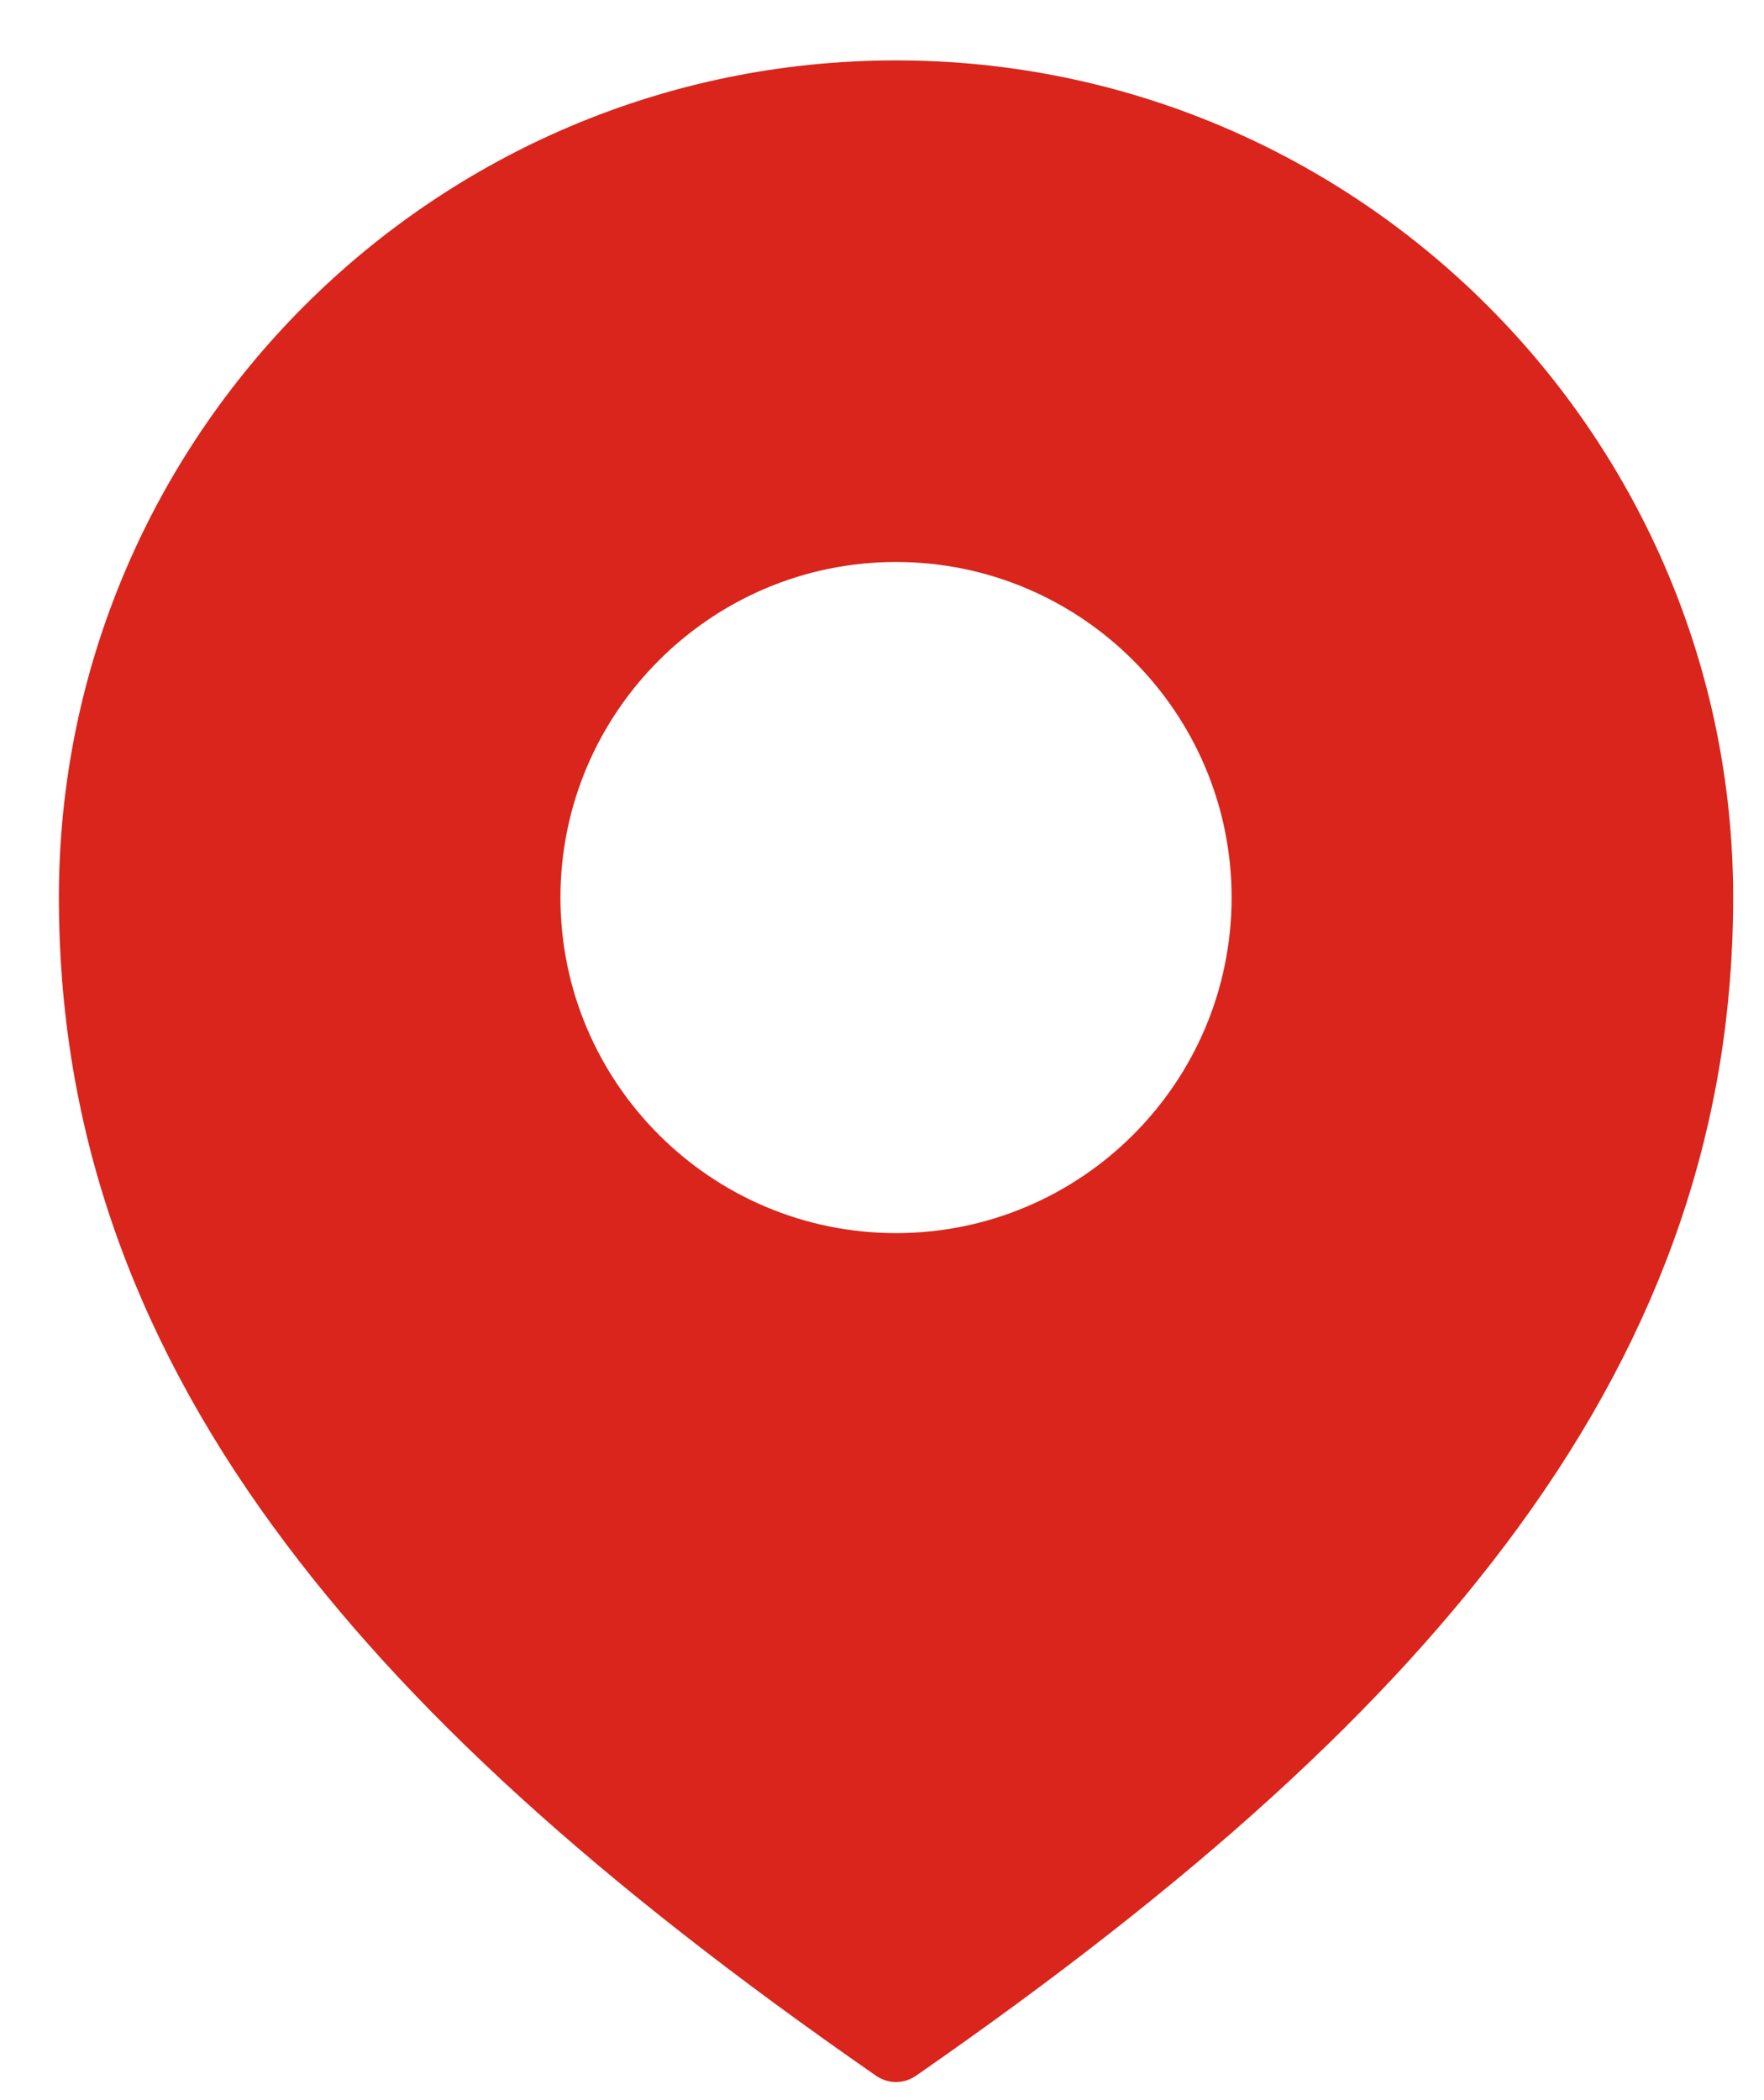
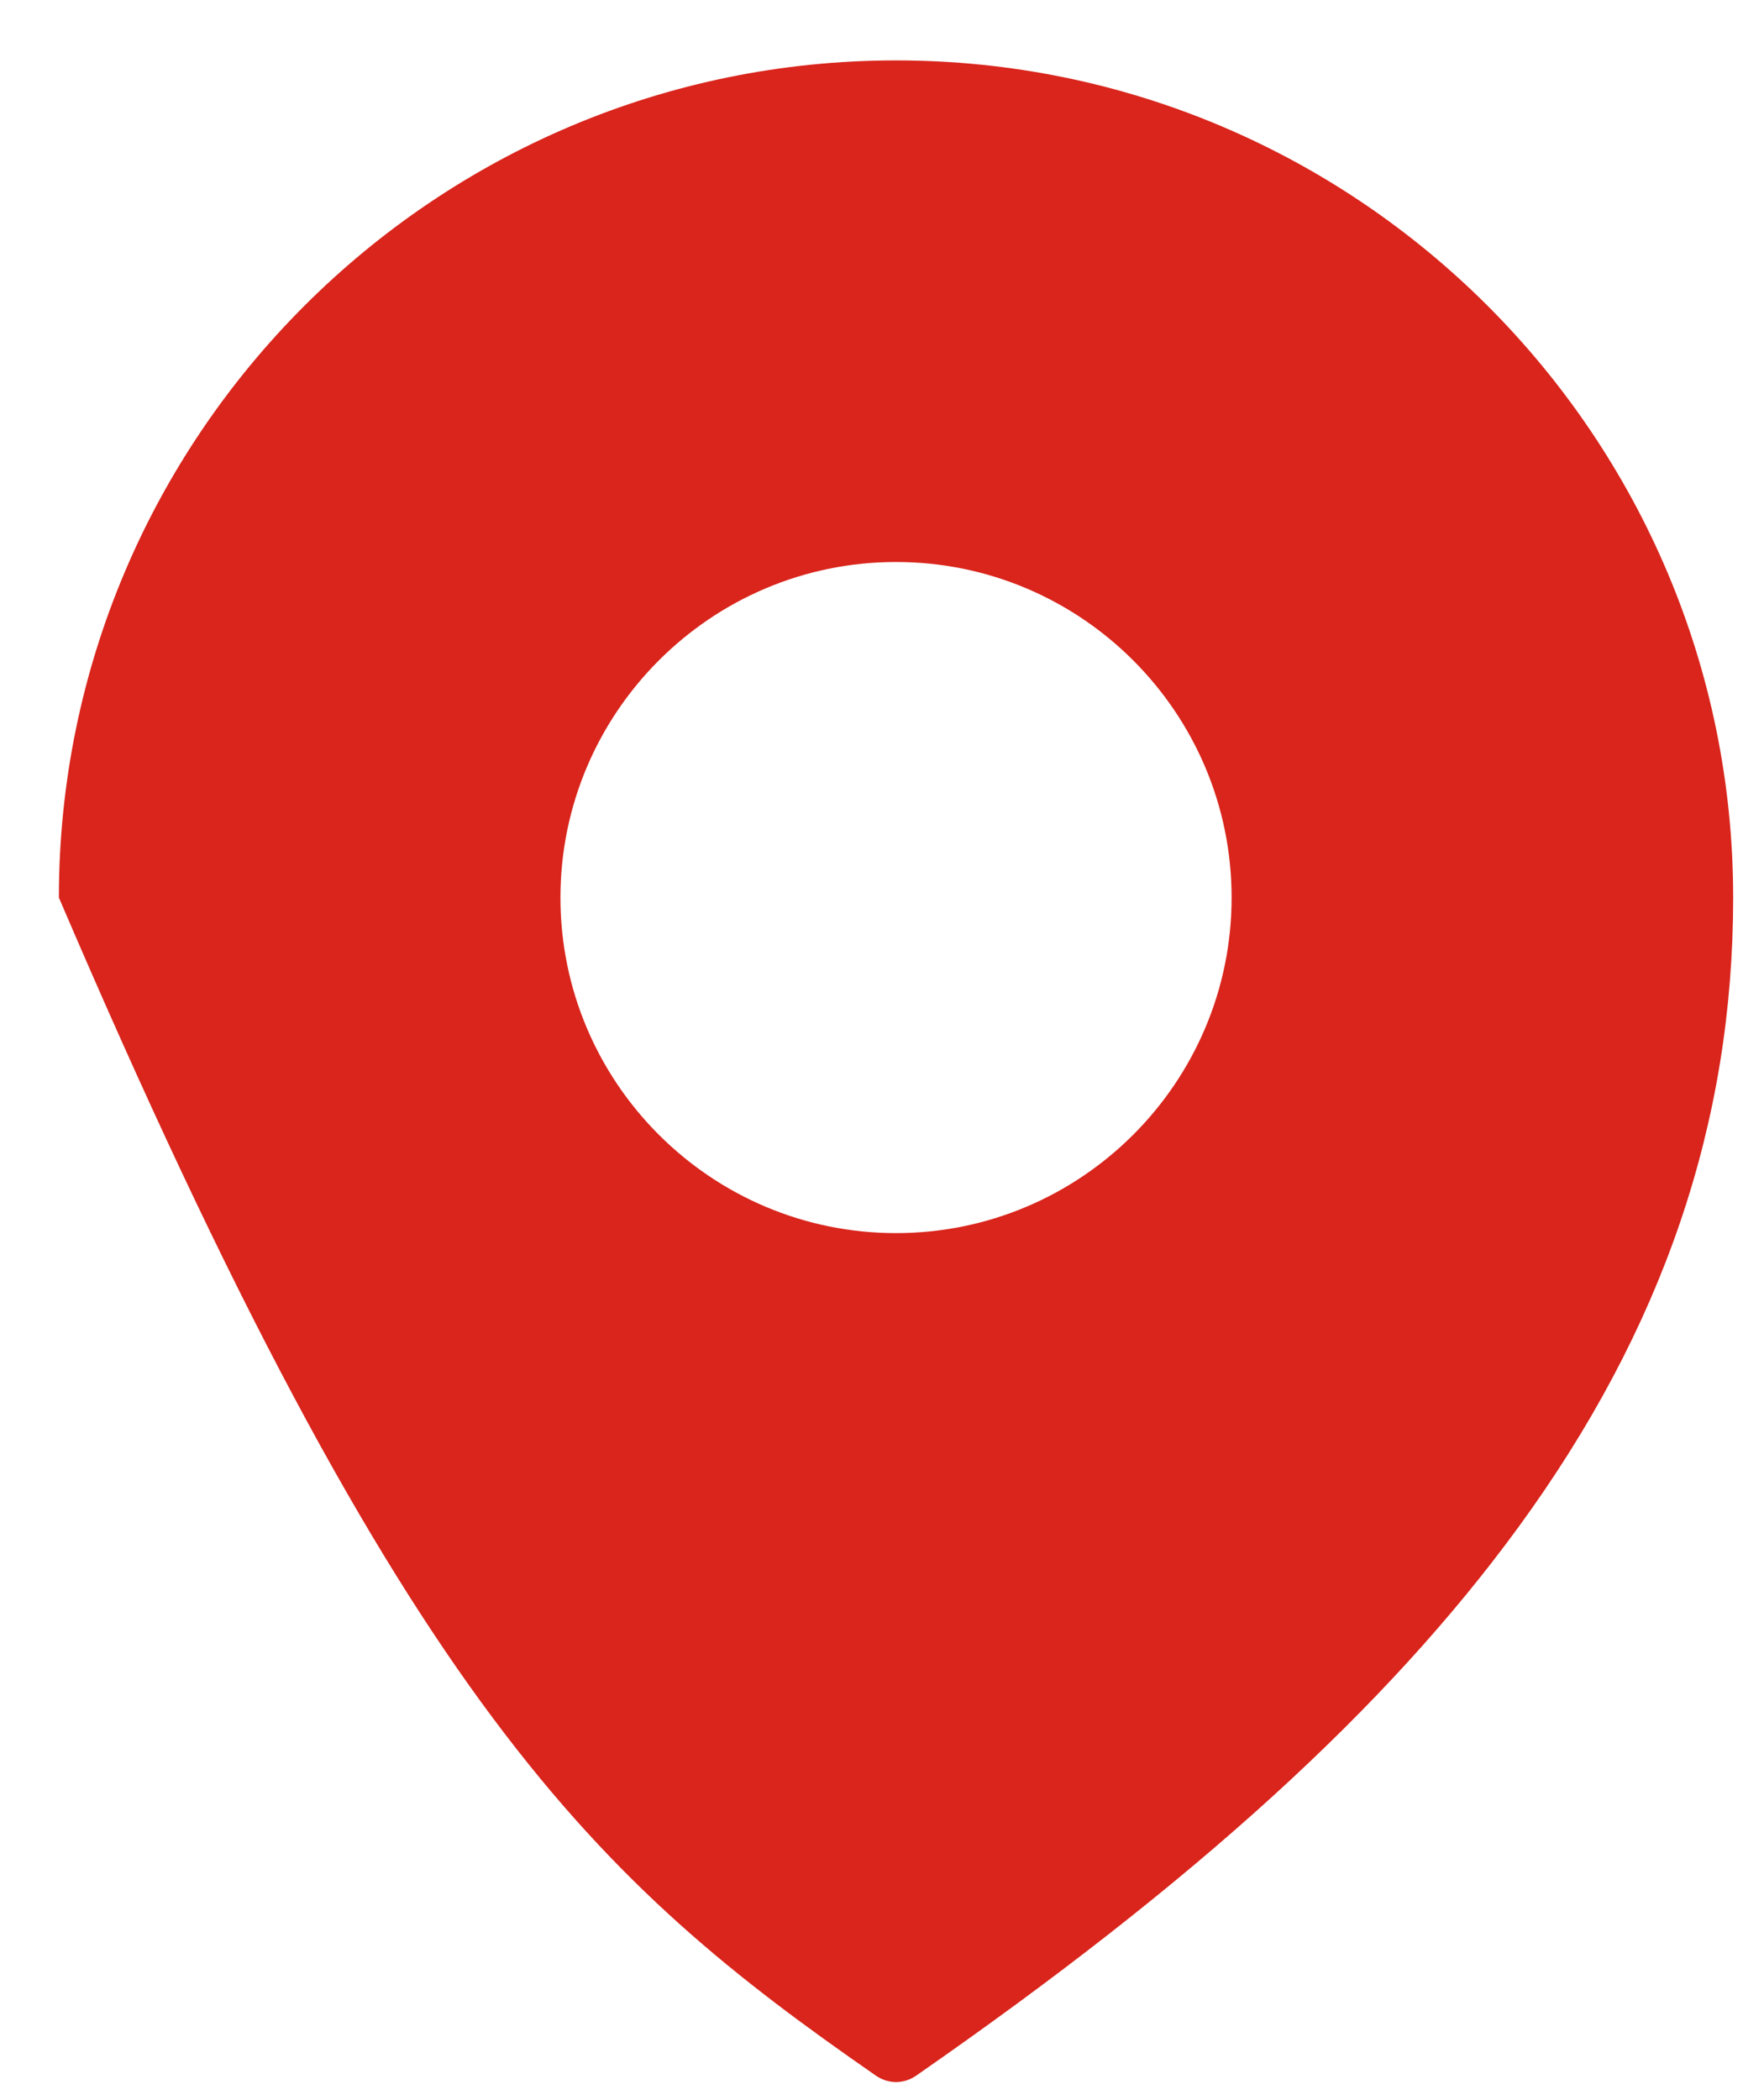
<svg xmlns="http://www.w3.org/2000/svg" width="21" height="25" viewBox="0 0 21 25" fill="none">
-   <path fill-rule="evenodd" clip-rule="evenodd" d="M10.667 0.719C5.171 0.719 0.701 5.189 0.701 10.685C0.701 13.371 1.537 15.823 3.258 18.18C4.826 20.328 7.105 22.404 10.431 24.711C10.502 24.759 10.585 24.785 10.667 24.785C10.749 24.785 10.832 24.759 10.903 24.711C14.229 22.402 16.508 20.328 18.076 18.18C19.797 15.822 20.633 13.37 20.633 10.685C20.633 5.19 16.163 0.719 10.667 0.719ZM10.667 14.679C8.464 14.679 6.672 12.888 6.672 10.685C6.672 8.483 8.464 6.69 10.667 6.69C12.87 6.69 14.662 8.482 14.662 10.685C14.662 12.888 12.87 14.679 10.667 14.679Z" fill="#D9251C" />
+   <path fill-rule="evenodd" clip-rule="evenodd" d="M10.667 0.719C5.171 0.719 0.701 5.189 0.701 10.685C4.826 20.328 7.105 22.404 10.431 24.711C10.502 24.759 10.585 24.785 10.667 24.785C10.749 24.785 10.832 24.759 10.903 24.711C14.229 22.402 16.508 20.328 18.076 18.18C19.797 15.822 20.633 13.37 20.633 10.685C20.633 5.19 16.163 0.719 10.667 0.719ZM10.667 14.679C8.464 14.679 6.672 12.888 6.672 10.685C6.672 8.483 8.464 6.69 10.667 6.69C12.87 6.69 14.662 8.482 14.662 10.685C14.662 12.888 12.87 14.679 10.667 14.679Z" fill="#D9251C" />
</svg>